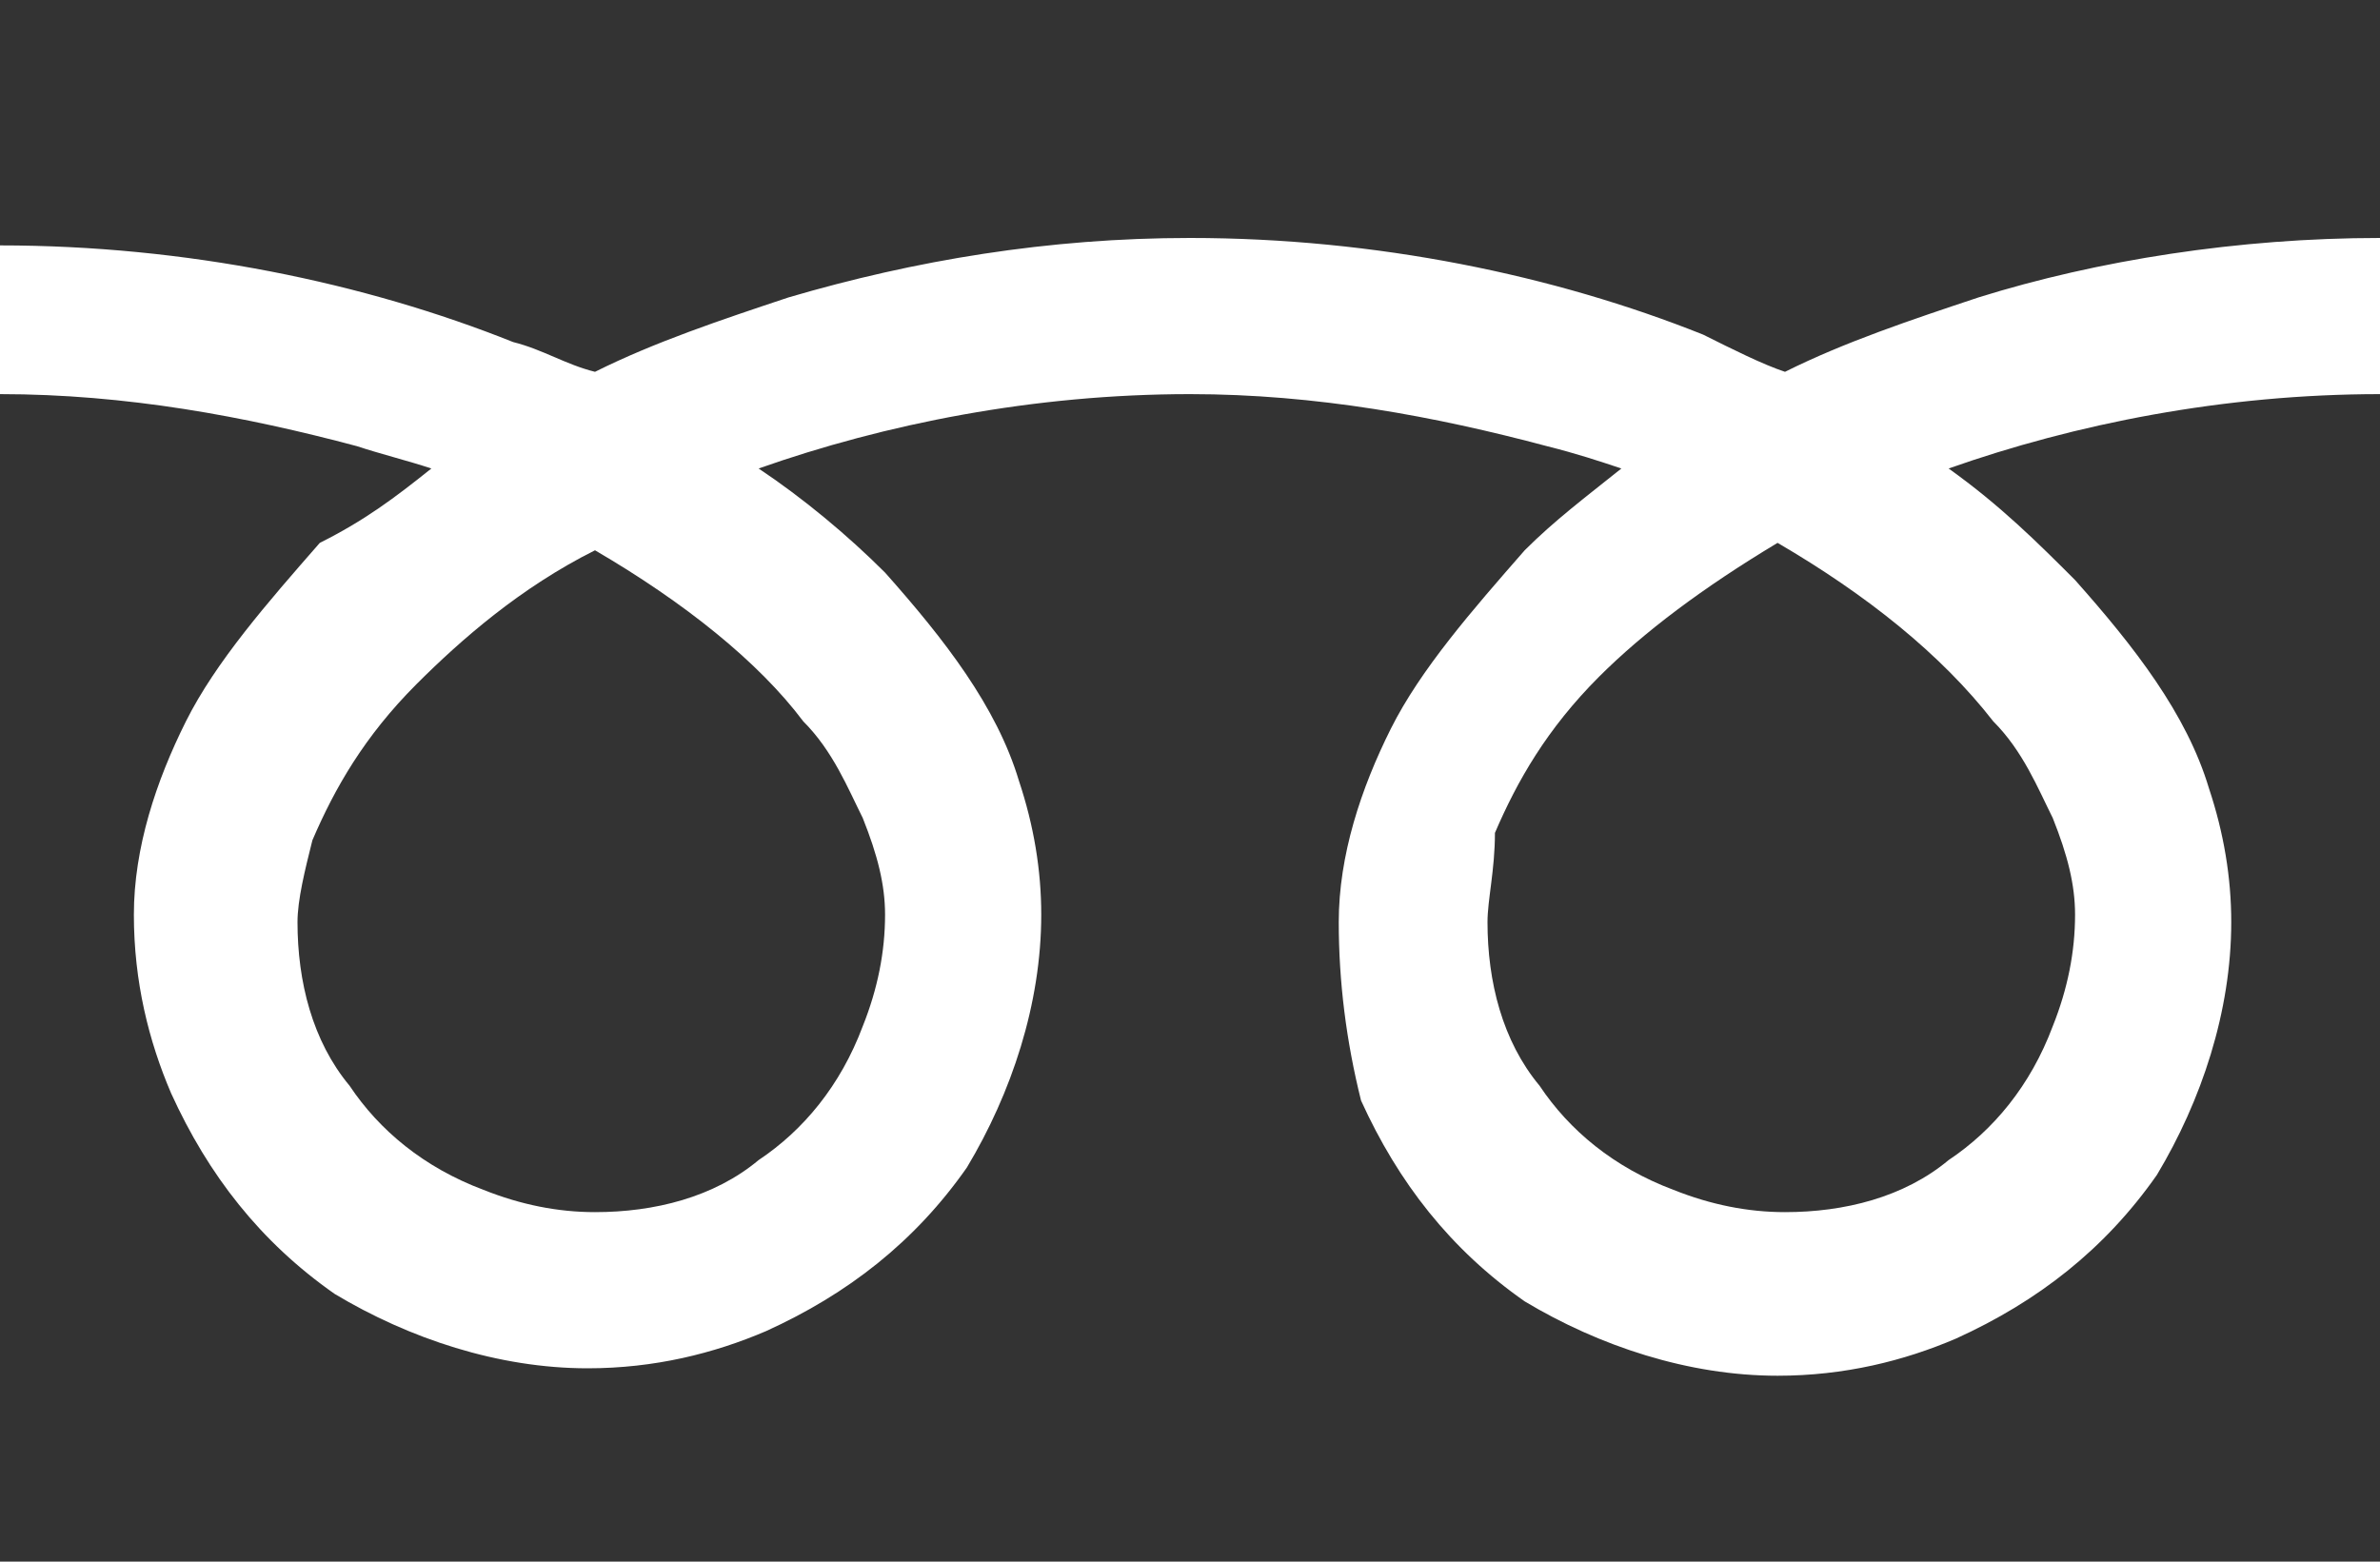
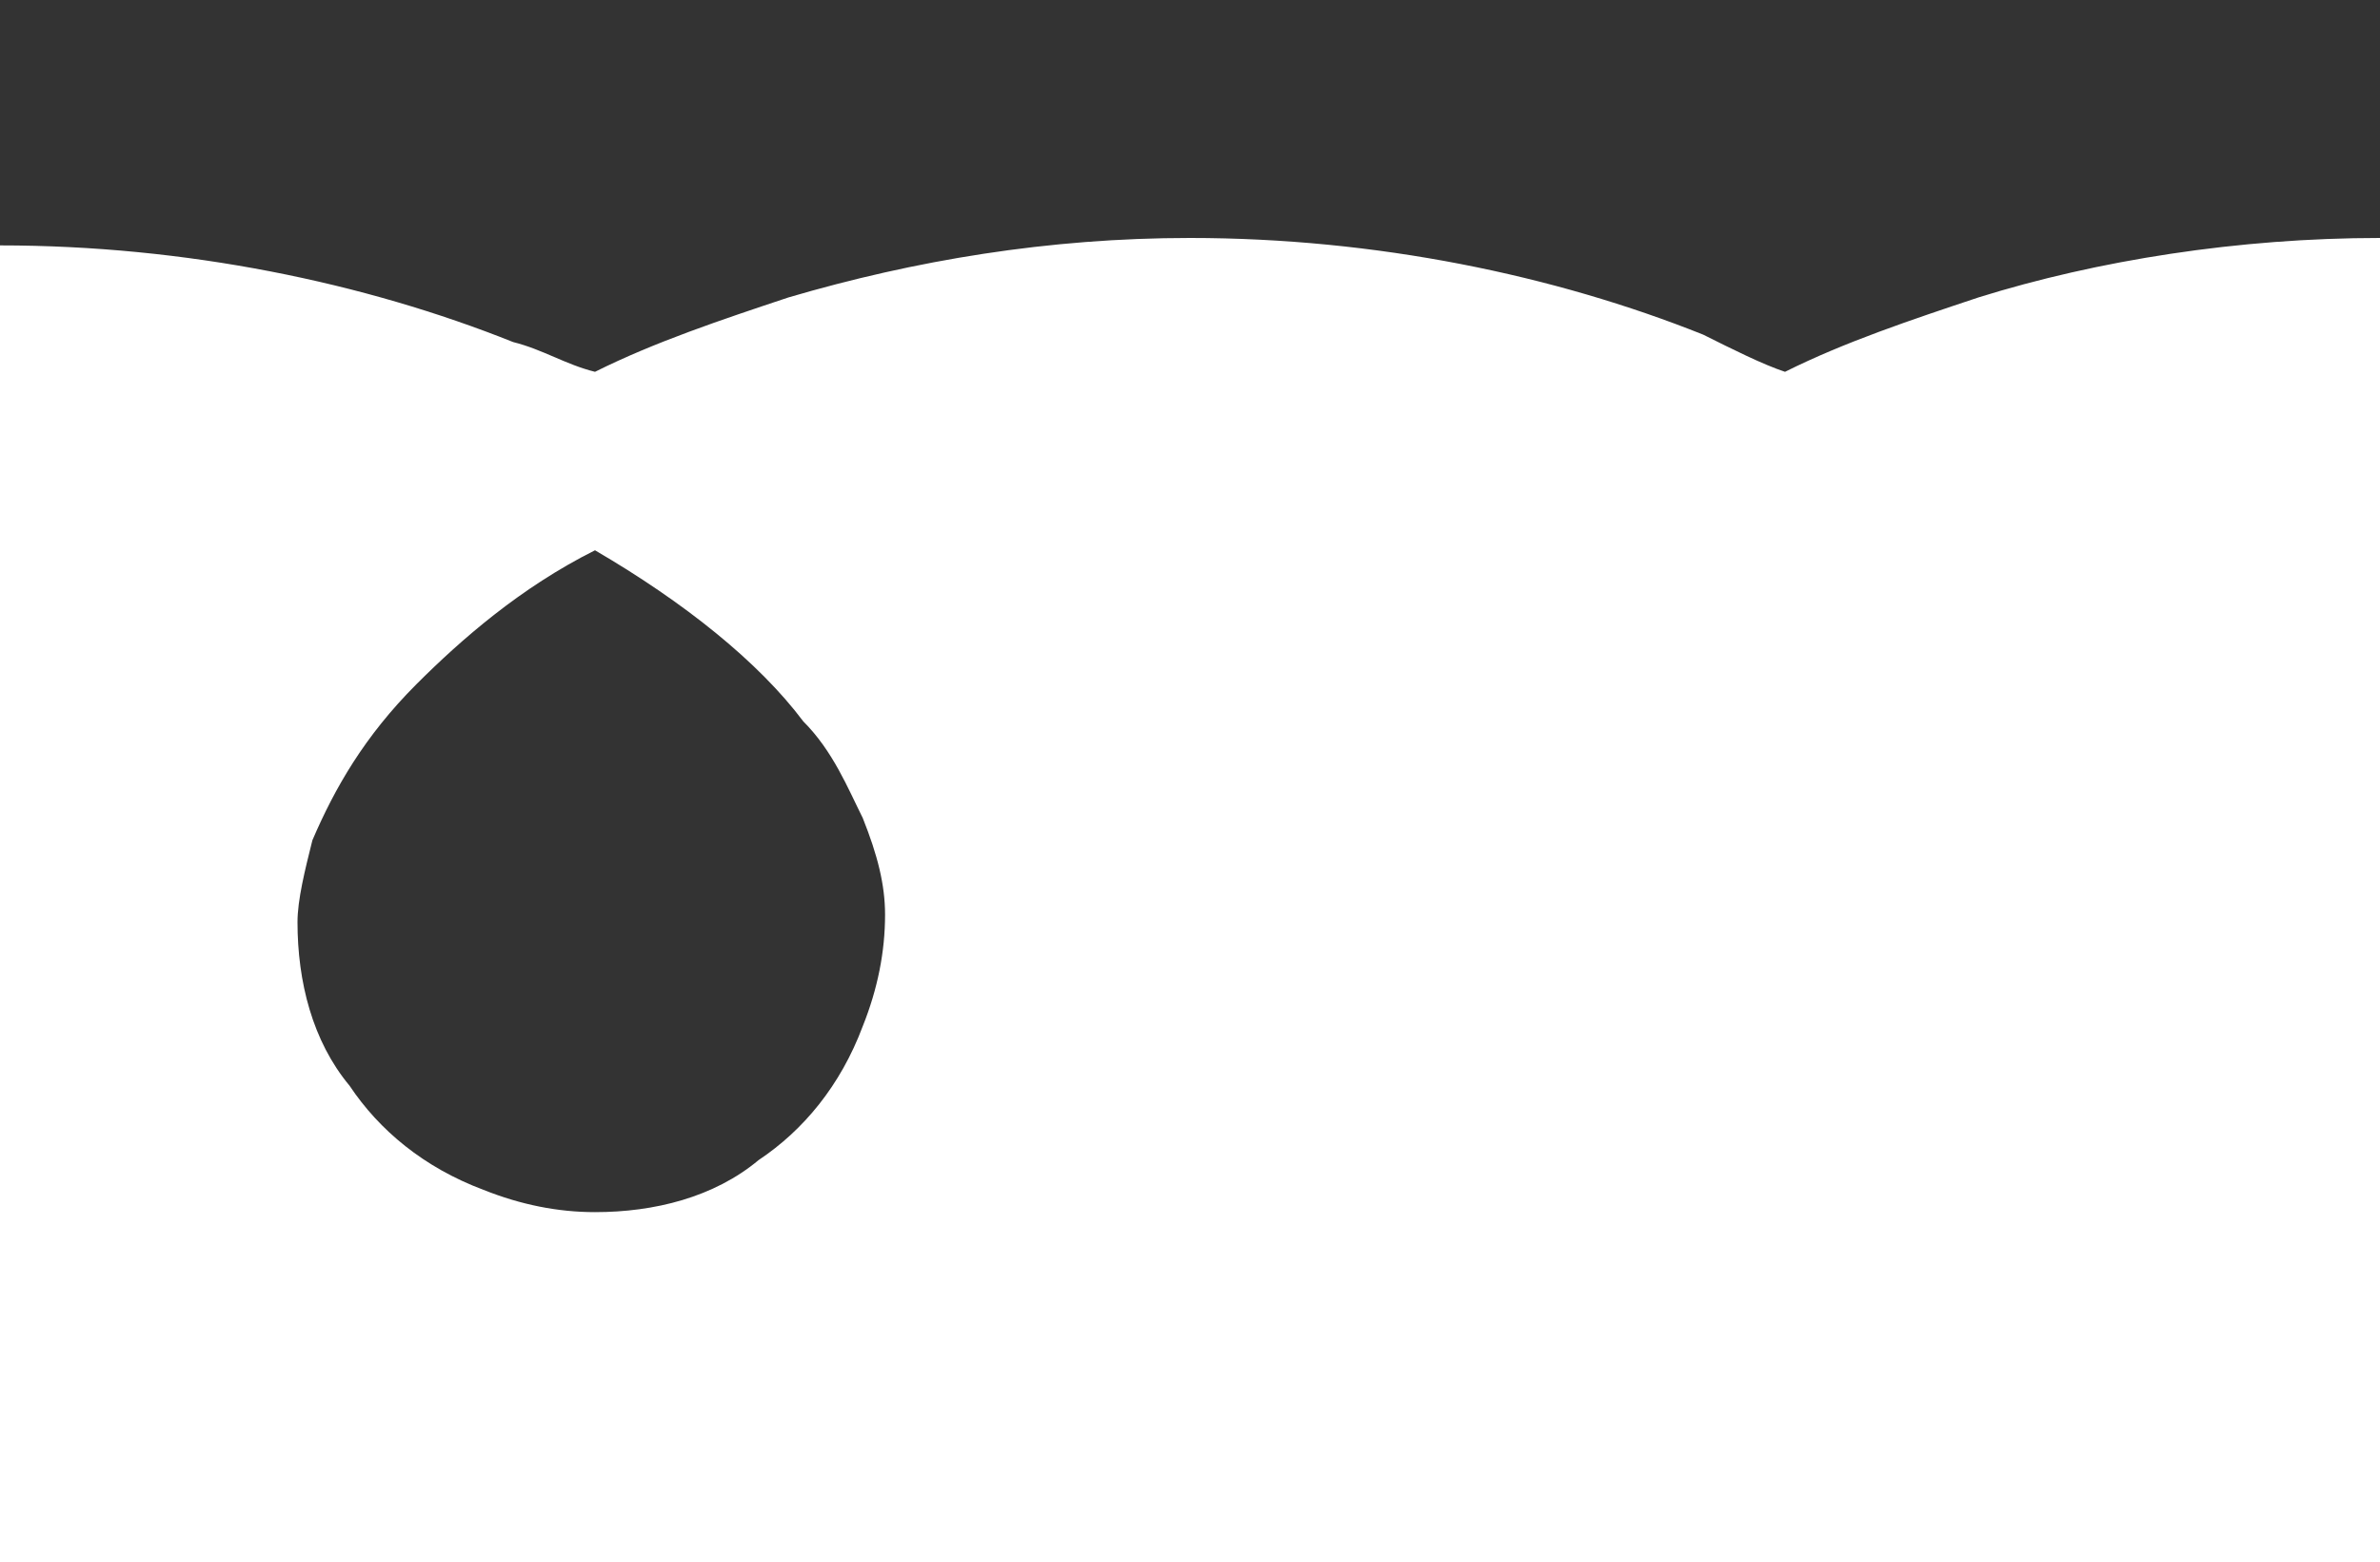
<svg xmlns="http://www.w3.org/2000/svg" version="1.1" id="レイヤー_1" x="0px" y="0px" viewBox="0 0 32 21" style="enable-background:new 0 0 32 21;" xml:space="preserve">
  <style type="text/css">
	.st0{fill:#333;}
</style>
  <g>
    <path class="st0" d="M0,0v3.3c2.5,0,4.9,0.5,6.9,1.3C7.3,4.7,7.6,4.9,8,5c0.8-0.4,1.7-0.7,2.6-1c1.7-0.5,3.5-0.8,5.4-0.8   c2.5,0,4.9,0.5,6.9,1.3C23.3,4.7,23.7,4.9,24,5c0.8-0.4,1.7-0.7,2.6-1c1.6-0.5,3.5-0.8,5.4-0.8V0H0z" />
-     <path class="st0" d="M20,12.4c0,0.8,0.2,1.6,0.7,2.2c0.4,0.6,1,1.1,1.8,1.4c0.5,0.2,1,0.3,1.5,0.3c0.8,0,1.6-0.2,2.2-0.7   c0.6-0.4,1.1-1,1.4-1.8c0.2-0.5,0.3-1,0.3-1.5c0-0.4-0.1-0.8-0.3-1.3c-0.2-0.4-0.4-0.9-0.8-1.3c-0.7-0.9-1.7-1.7-2.9-2.4   c-1,0.6-1.8,1.2-2.4,1.8c-0.7,0.7-1.1,1.4-1.4,2.1C20.1,11.7,20,12.1,20,12.4L20,12.4z" />
-     <path class="st0" d="M27.9,7.8c0.8,0.9,1.5,1.8,1.8,2.8c0.2,0.6,0.3,1.2,0.3,1.8c0,1.2-0.4,2.4-1,3.4c-0.7,1-1.6,1.7-2.7,2.2   c-0.7,0.3-1.5,0.5-2.4,0.5c-1.2,0-2.4-0.4-3.4-1c-1-0.7-1.7-1.6-2.2-2.7C18.1,14,18,13.2,18,12.4c0-0.9,0.3-1.8,0.7-2.6   c0.4-0.8,1.1-1.6,1.8-2.4c0.4-0.4,0.8-0.7,1.3-1.1c-0.3-0.1-0.6-0.2-1-0.3c-1.5-0.4-3.1-0.7-4.8-0.7c-2.1,0-4.1,0.4-5.8,1   c0.6,0.4,1.2,0.9,1.7,1.4c0.8,0.9,1.5,1.8,1.8,2.8c0.2,0.6,0.3,1.2,0.3,1.8c0,1.2-0.4,2.4-1,3.4c-0.7,1-1.6,1.7-2.7,2.2   c-0.7,0.3-1.5,0.5-2.4,0.5c-1.2,0-2.4-0.4-3.4-1c-1-0.7-1.7-1.6-2.2-2.7c-0.3-0.7-0.5-1.5-0.5-2.4c0-0.9,0.3-1.8,0.7-2.6   c0.4-0.8,1.1-1.6,1.8-2.4C4.9,7,5.3,6.7,5.8,6.3C5.5,6.2,5.1,6.1,4.8,6C3.3,5.6,1.7,5.3,0,5.3V21h32V5.3c-2.1,0-4.1,0.4-5.8,1   C26.9,6.8,27.4,7.3,27.9,7.8L27.9,7.8z" />
    <path class="st0" d="M4,12.4c0,0.8,0.2,1.6,0.7,2.2c0.4,0.6,1,1.1,1.8,1.4c0.5,0.2,1,0.3,1.5,0.3c0.8,0,1.6-0.2,2.2-0.7   c0.6-0.4,1.1-1,1.4-1.8c0.2-0.5,0.3-1,0.3-1.5c0-0.4-0.1-0.8-0.3-1.3c-0.2-0.4-0.4-0.9-0.8-1.3C10.2,8.9,9.2,8.1,8,7.4   C7,7.9,6.2,8.6,5.6,9.2c-0.7,0.7-1.1,1.4-1.4,2.1C4.1,11.7,4,12.1,4,12.4L4,12.4z" />
  </g>
</svg>